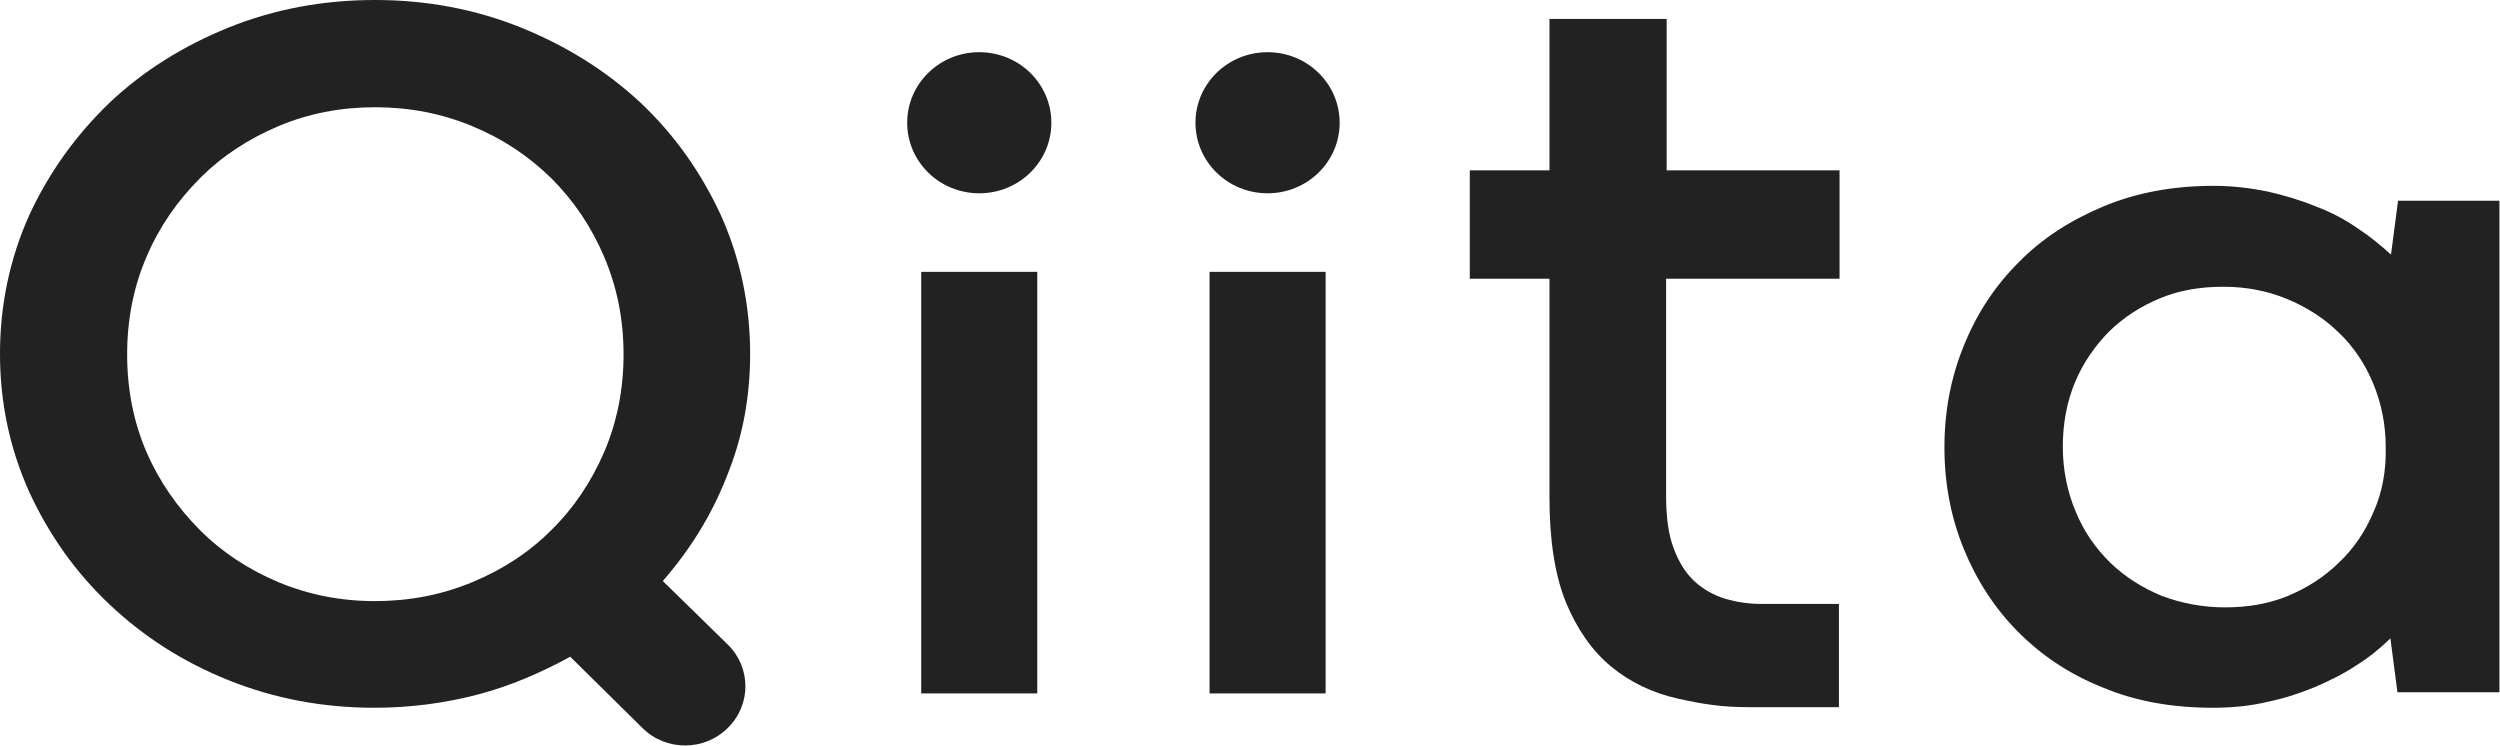
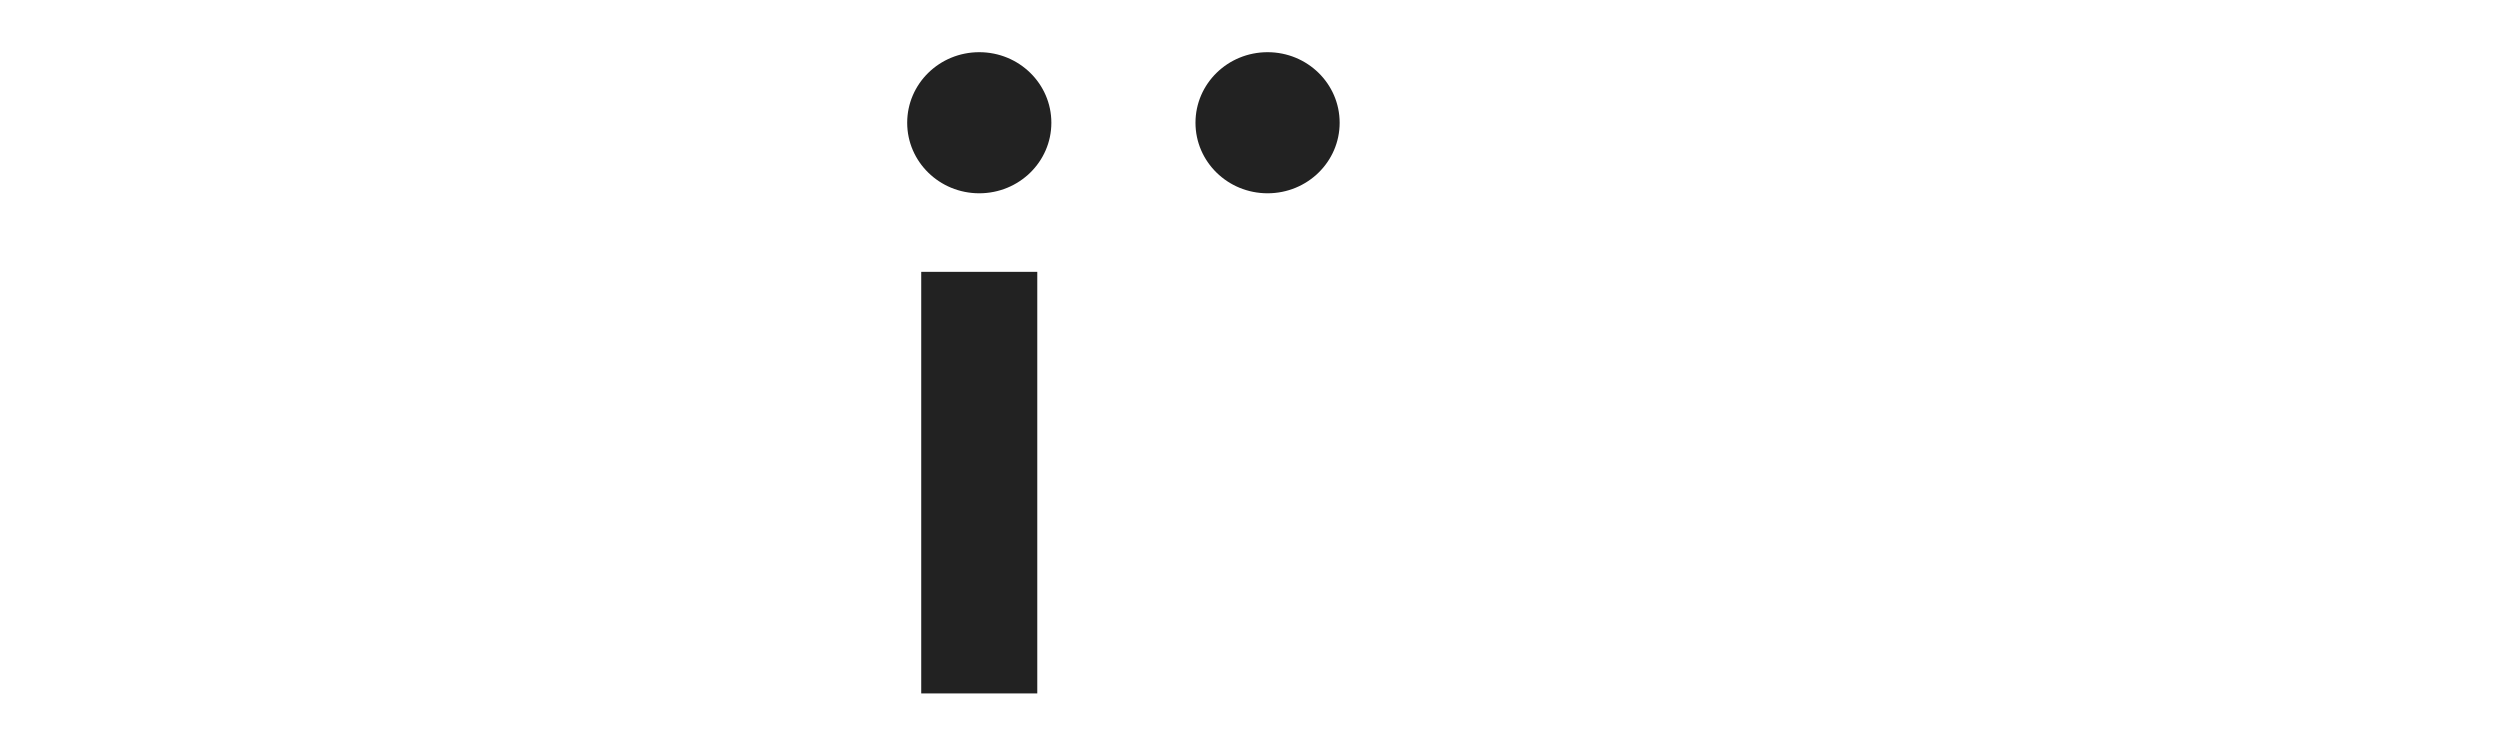
<svg xmlns="http://www.w3.org/2000/svg" width="57" height="17" viewBox="0 0 57 17" fill="none">
  <path d="M22.327 1.19C21.419 1.19 20.684 1.909 20.684 2.799C20.684 3.688 21.419 4.407 22.327 4.407C23.236 4.407 23.971 3.688 23.971 2.799C23.971 1.909 23.236 1.19 22.327 1.19Z" fill="#222222" />
-   <path d="M38.027 0.432H35.328V3.884H33.511V6.355H35.328V11.338C35.328 12.305 35.448 13.103 35.702 13.731C35.956 14.345 36.303 14.842 36.731 15.195C37.158 15.548 37.666 15.797 38.254 15.928C38.842 16.058 39.243 16.124 39.897 16.124H41.928V13.77H40.178C39.884 13.77 39.603 13.731 39.336 13.652C39.082 13.574 38.842 13.443 38.641 13.26C38.441 13.077 38.281 12.828 38.16 12.502C38.04 12.188 37.987 11.782 37.987 11.298V6.355H41.942V3.884H38V0.432H38.027Z" fill="#222222" />
-   <path d="M17.103 8.068C17.103 6.944 16.875 5.885 16.435 4.904C15.98 3.923 15.379 3.073 14.604 2.341C13.816 1.608 12.907 1.046 11.878 0.628C10.836 0.209 9.727 0 8.551 0C7.362 0 6.253 0.209 5.211 0.628C4.182 1.046 3.274 1.608 2.499 2.341C1.737 3.073 1.122 3.923 0.668 4.904C0.227 5.885 0 6.944 0 8.068C0 9.193 0.227 10.239 0.668 11.22C1.122 12.201 1.724 13.051 2.499 13.783C3.274 14.515 4.169 15.091 5.211 15.509C6.253 15.928 7.362 16.137 8.538 16.137C9.353 16.137 10.141 16.032 10.89 15.836C11.638 15.64 12.333 15.339 13.001 14.973L14.644 16.595C15.179 17.131 16.061 17.131 16.595 16.595C17.129 16.072 17.129 15.222 16.595 14.698L15.112 13.247C15.726 12.541 16.221 11.756 16.568 10.867C16.929 9.991 17.103 9.062 17.103 8.068ZM13.776 10.305C13.482 10.985 13.081 11.586 12.573 12.083C12.065 12.593 11.464 12.985 10.769 13.273C10.075 13.561 9.34 13.705 8.551 13.705C7.763 13.705 7.041 13.561 6.347 13.273C5.665 12.985 5.064 12.593 4.556 12.083C4.049 11.573 3.634 10.985 3.34 10.305C3.046 9.625 2.899 8.879 2.899 8.082C2.899 7.284 3.046 6.538 3.34 5.858C3.634 5.165 4.049 4.577 4.556 4.067C5.064 3.557 5.665 3.165 6.347 2.877C7.028 2.589 7.763 2.445 8.551 2.445C9.34 2.445 10.075 2.589 10.769 2.877C11.464 3.165 12.052 3.557 12.573 4.067C13.081 4.577 13.482 5.165 13.776 5.858C14.07 6.552 14.217 7.284 14.217 8.082C14.217 8.879 14.07 9.612 13.776 10.305Z" fill="#222222" />
-   <path d="M54.675 4.577L54.515 5.806C54.288 5.597 54.034 5.388 53.753 5.205C53.472 5.008 53.152 4.838 52.804 4.708C52.457 4.564 52.096 4.459 51.709 4.368C51.321 4.289 50.907 4.237 50.466 4.237C49.544 4.237 48.703 4.394 47.954 4.708C47.206 5.022 46.551 5.44 46.017 5.989C45.482 6.525 45.068 7.153 44.774 7.885C44.48 8.605 44.333 9.376 44.333 10.2C44.333 11.024 44.48 11.795 44.774 12.515C45.068 13.234 45.482 13.875 46.017 14.411C46.551 14.947 47.193 15.379 47.954 15.679C48.703 15.993 49.544 16.137 50.453 16.137C50.88 16.137 51.295 16.098 51.682 16.006C52.069 15.928 52.43 15.81 52.778 15.666C53.112 15.522 53.432 15.365 53.726 15.169C54.02 14.986 54.274 14.777 54.501 14.555L54.662 15.784H56.987V4.577H54.675ZM54.114 11.678C53.927 12.122 53.66 12.515 53.325 12.829C52.992 13.155 52.604 13.404 52.163 13.587C51.722 13.77 51.241 13.848 50.733 13.848C50.226 13.848 49.745 13.757 49.29 13.587C48.849 13.404 48.449 13.155 48.114 12.829C47.781 12.502 47.513 12.122 47.326 11.665C47.139 11.22 47.032 10.723 47.032 10.187C47.032 9.651 47.126 9.154 47.313 8.709C47.5 8.265 47.767 7.885 48.088 7.558C48.422 7.232 48.809 6.983 49.25 6.8C49.691 6.617 50.172 6.538 50.693 6.538C51.214 6.538 51.682 6.63 52.136 6.813C52.577 6.996 52.978 7.245 53.312 7.572C53.646 7.885 53.913 8.278 54.1 8.722C54.288 9.167 54.394 9.664 54.394 10.187C54.408 10.736 54.314 11.233 54.114 11.678Z" fill="#222222" />
  <path d="M23.65 6.198H21.004V15.81H23.65V6.198Z" fill="#222222" />
-   <path d="M30.224 6.198H27.578V15.81H30.224V6.198Z" fill="#222222" />
  <path d="M28.901 1.19C27.992 1.19 27.257 1.909 27.257 2.799C27.257 3.688 27.992 4.407 28.901 4.407C29.809 4.407 30.544 3.688 30.544 2.799C30.544 1.909 29.809 1.19 28.901 1.19Z" fill="#222222" />
</svg>